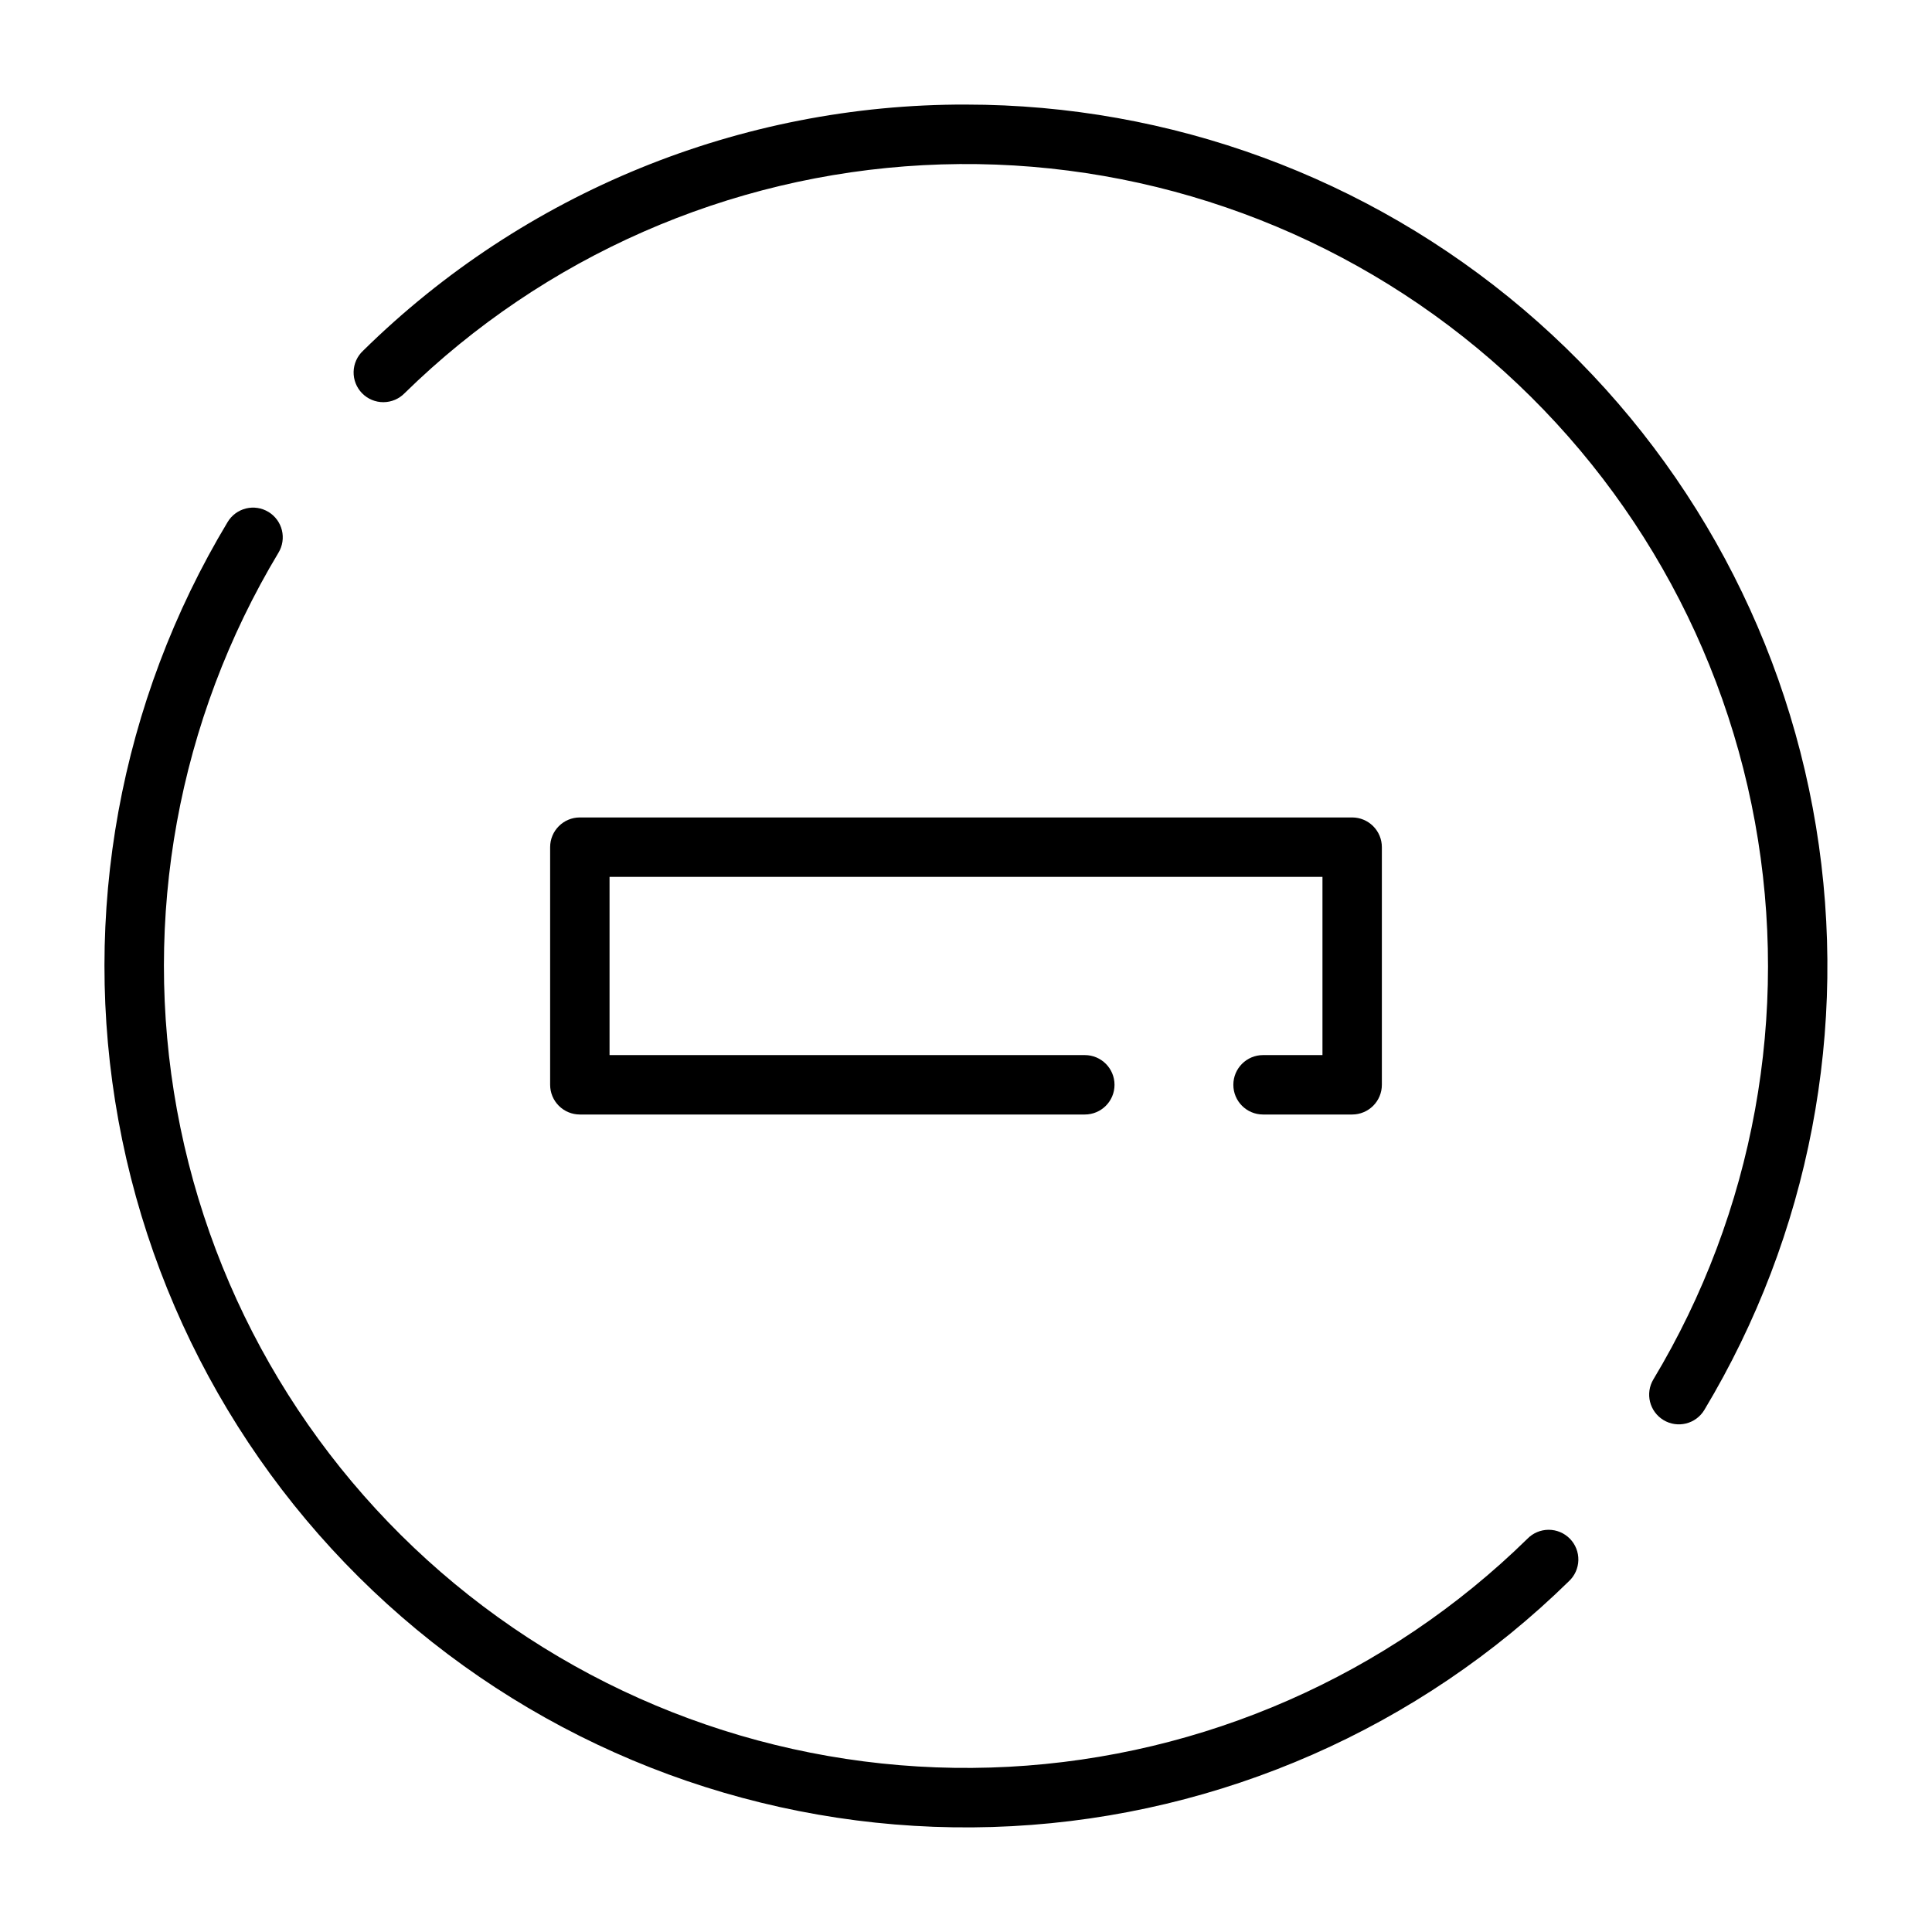
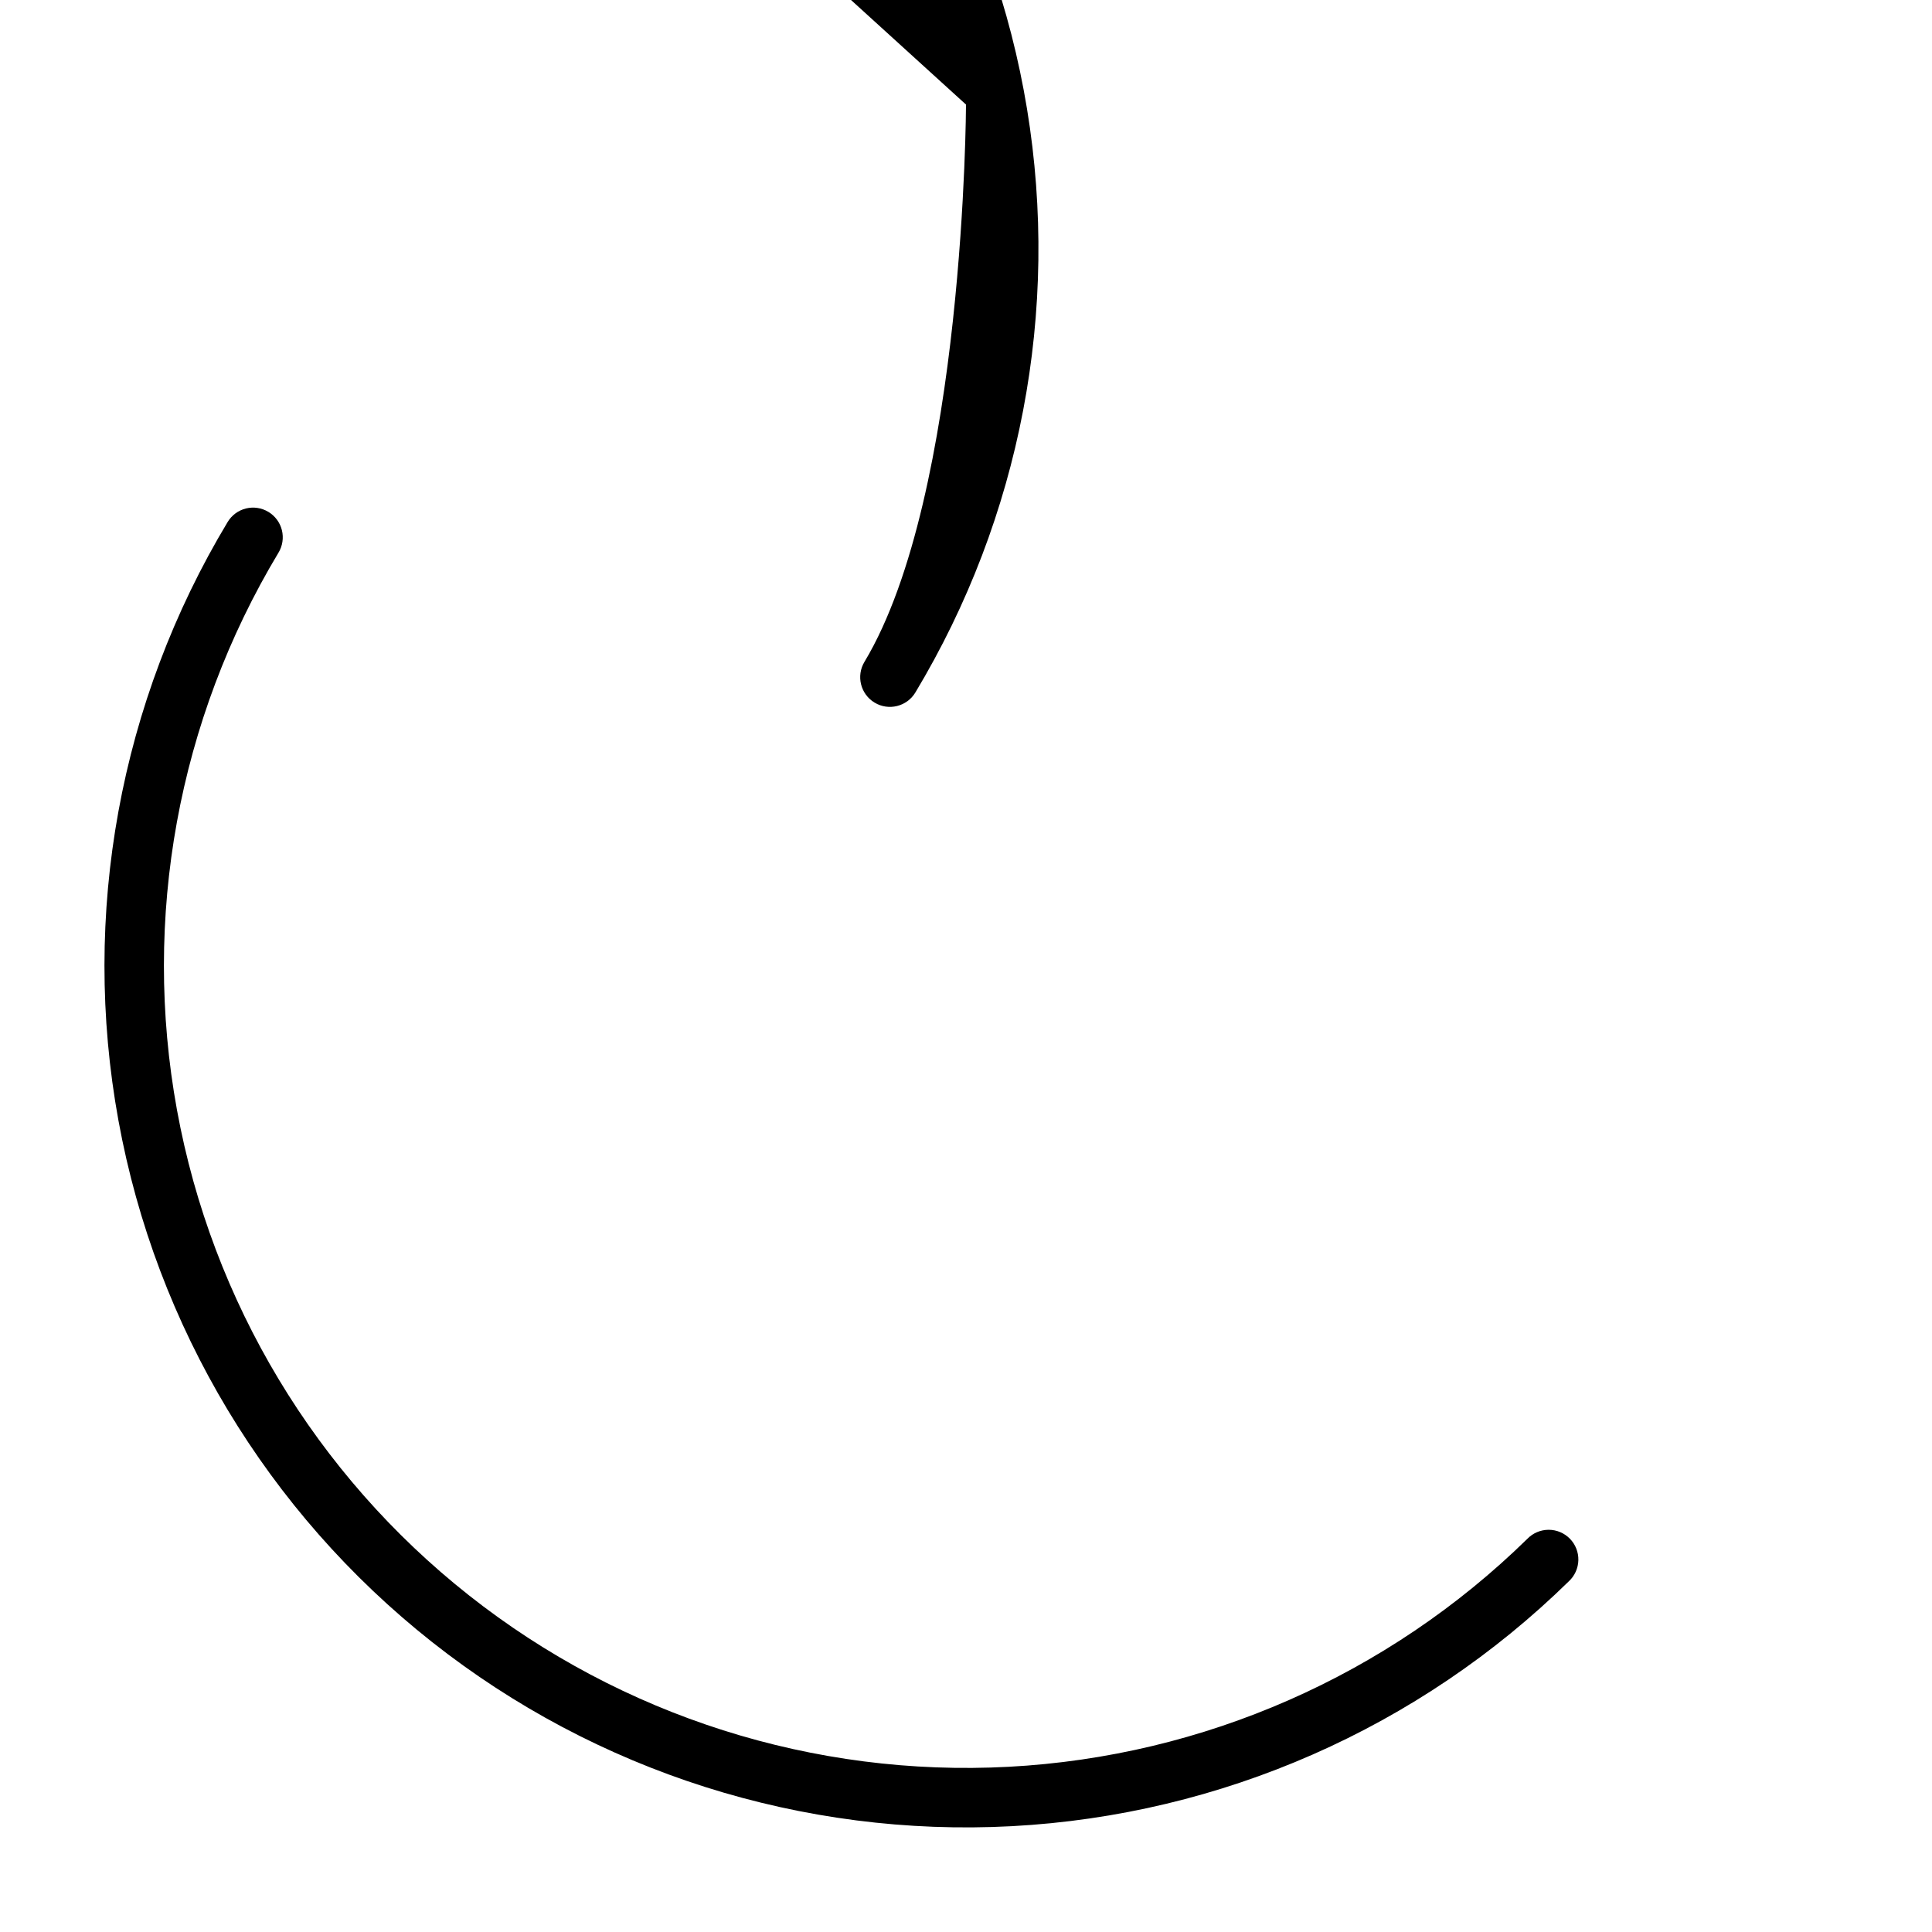
<svg xmlns="http://www.w3.org/2000/svg" fill="#000000" width="800px" height="800px" version="1.1" viewBox="144 144 512 512">
  <g>
-     <path d="m478.72 423.61c-4.348 0-7.871 3.527-7.871 7.875 0 4.348 3.523 7.871 7.871 7.871h23.617c2.086 0 4.09-0.832 5.566-2.305 1.477-1.477 2.305-3.481 2.305-5.566v-62.977c0-2.09-0.828-4.09-2.305-5.566-1.477-1.477-3.481-2.309-5.566-2.309h-204.67c-4.348 0-7.875 3.527-7.875 7.875v62.977c0 2.086 0.832 4.09 2.309 5.566 1.473 1.473 3.477 2.305 5.566 2.305h133.82c4.348 0 7.871-3.523 7.871-7.871 0-4.348-3.523-7.875-7.871-7.875h-125.95v-47.23h188.93v47.23z" />
-     <path d="m400 171.71c-59.77-0.141-117.18 23.297-159.77 65.227-1.559 1.445-2.469 3.461-2.519 5.586-0.051 2.125 0.762 4.18 2.25 5.699 1.484 1.516 3.523 2.367 5.648 2.359 2.129-0.008 4.16-0.875 5.637-2.402 36.934-36.176 85.789-57.652 137.41-60.406 51.625-2.754 102.49 13.402 143.06 45.445 40.57 32.043 68.078 77.77 77.367 128.63s-0.277 103.36-26.906 147.68c-2.246 3.723-1.047 8.562 2.676 10.809 3.723 2.246 8.562 1.047 10.809-2.676 27.883-46.402 38.375-101.2 29.598-154.62-8.773-53.418-36.242-101.98-77.504-137.03-41.262-35.043-93.633-54.289-147.77-54.297z" />
+     <path d="m400 171.71s-0.277 103.36-26.906 147.68c-2.246 3.723-1.047 8.562 2.676 10.809 3.723 2.246 8.562 1.047 10.809-2.676 27.883-46.402 38.375-101.2 29.598-154.62-8.773-53.418-36.242-101.98-77.504-137.03-41.262-35.043-93.633-54.289-147.77-54.297z" />
    <path d="m215.13 279.66c-1.785-1.082-3.93-1.41-5.957-0.906-2.031 0.504-3.773 1.793-4.848 3.586-28.617 47.594-38.902 103.99-28.934 158.62 9.969 54.633 39.512 103.76 83.094 138.18 43.582 34.422 98.219 51.777 153.68 48.816 55.457-2.961 107.93-26.035 147.6-64.902 1.559-1.445 2.465-3.461 2.516-5.586s-0.758-4.18-2.246-5.695c-1.488-1.52-3.527-2.371-5.652-2.363-2.125 0.008-4.16 0.875-5.633 2.406-36.938 36.176-85.789 57.648-137.42 60.402-51.625 2.754-102.48-13.402-143.06-45.445-40.574-32.039-68.082-77.77-77.371-128.63-9.285-50.859 0.277-103.36 26.906-147.68 1.078-1.785 1.402-3.93 0.902-5.957-0.504-2.027-1.789-3.769-3.578-4.852z" />
  </g>
</svg>